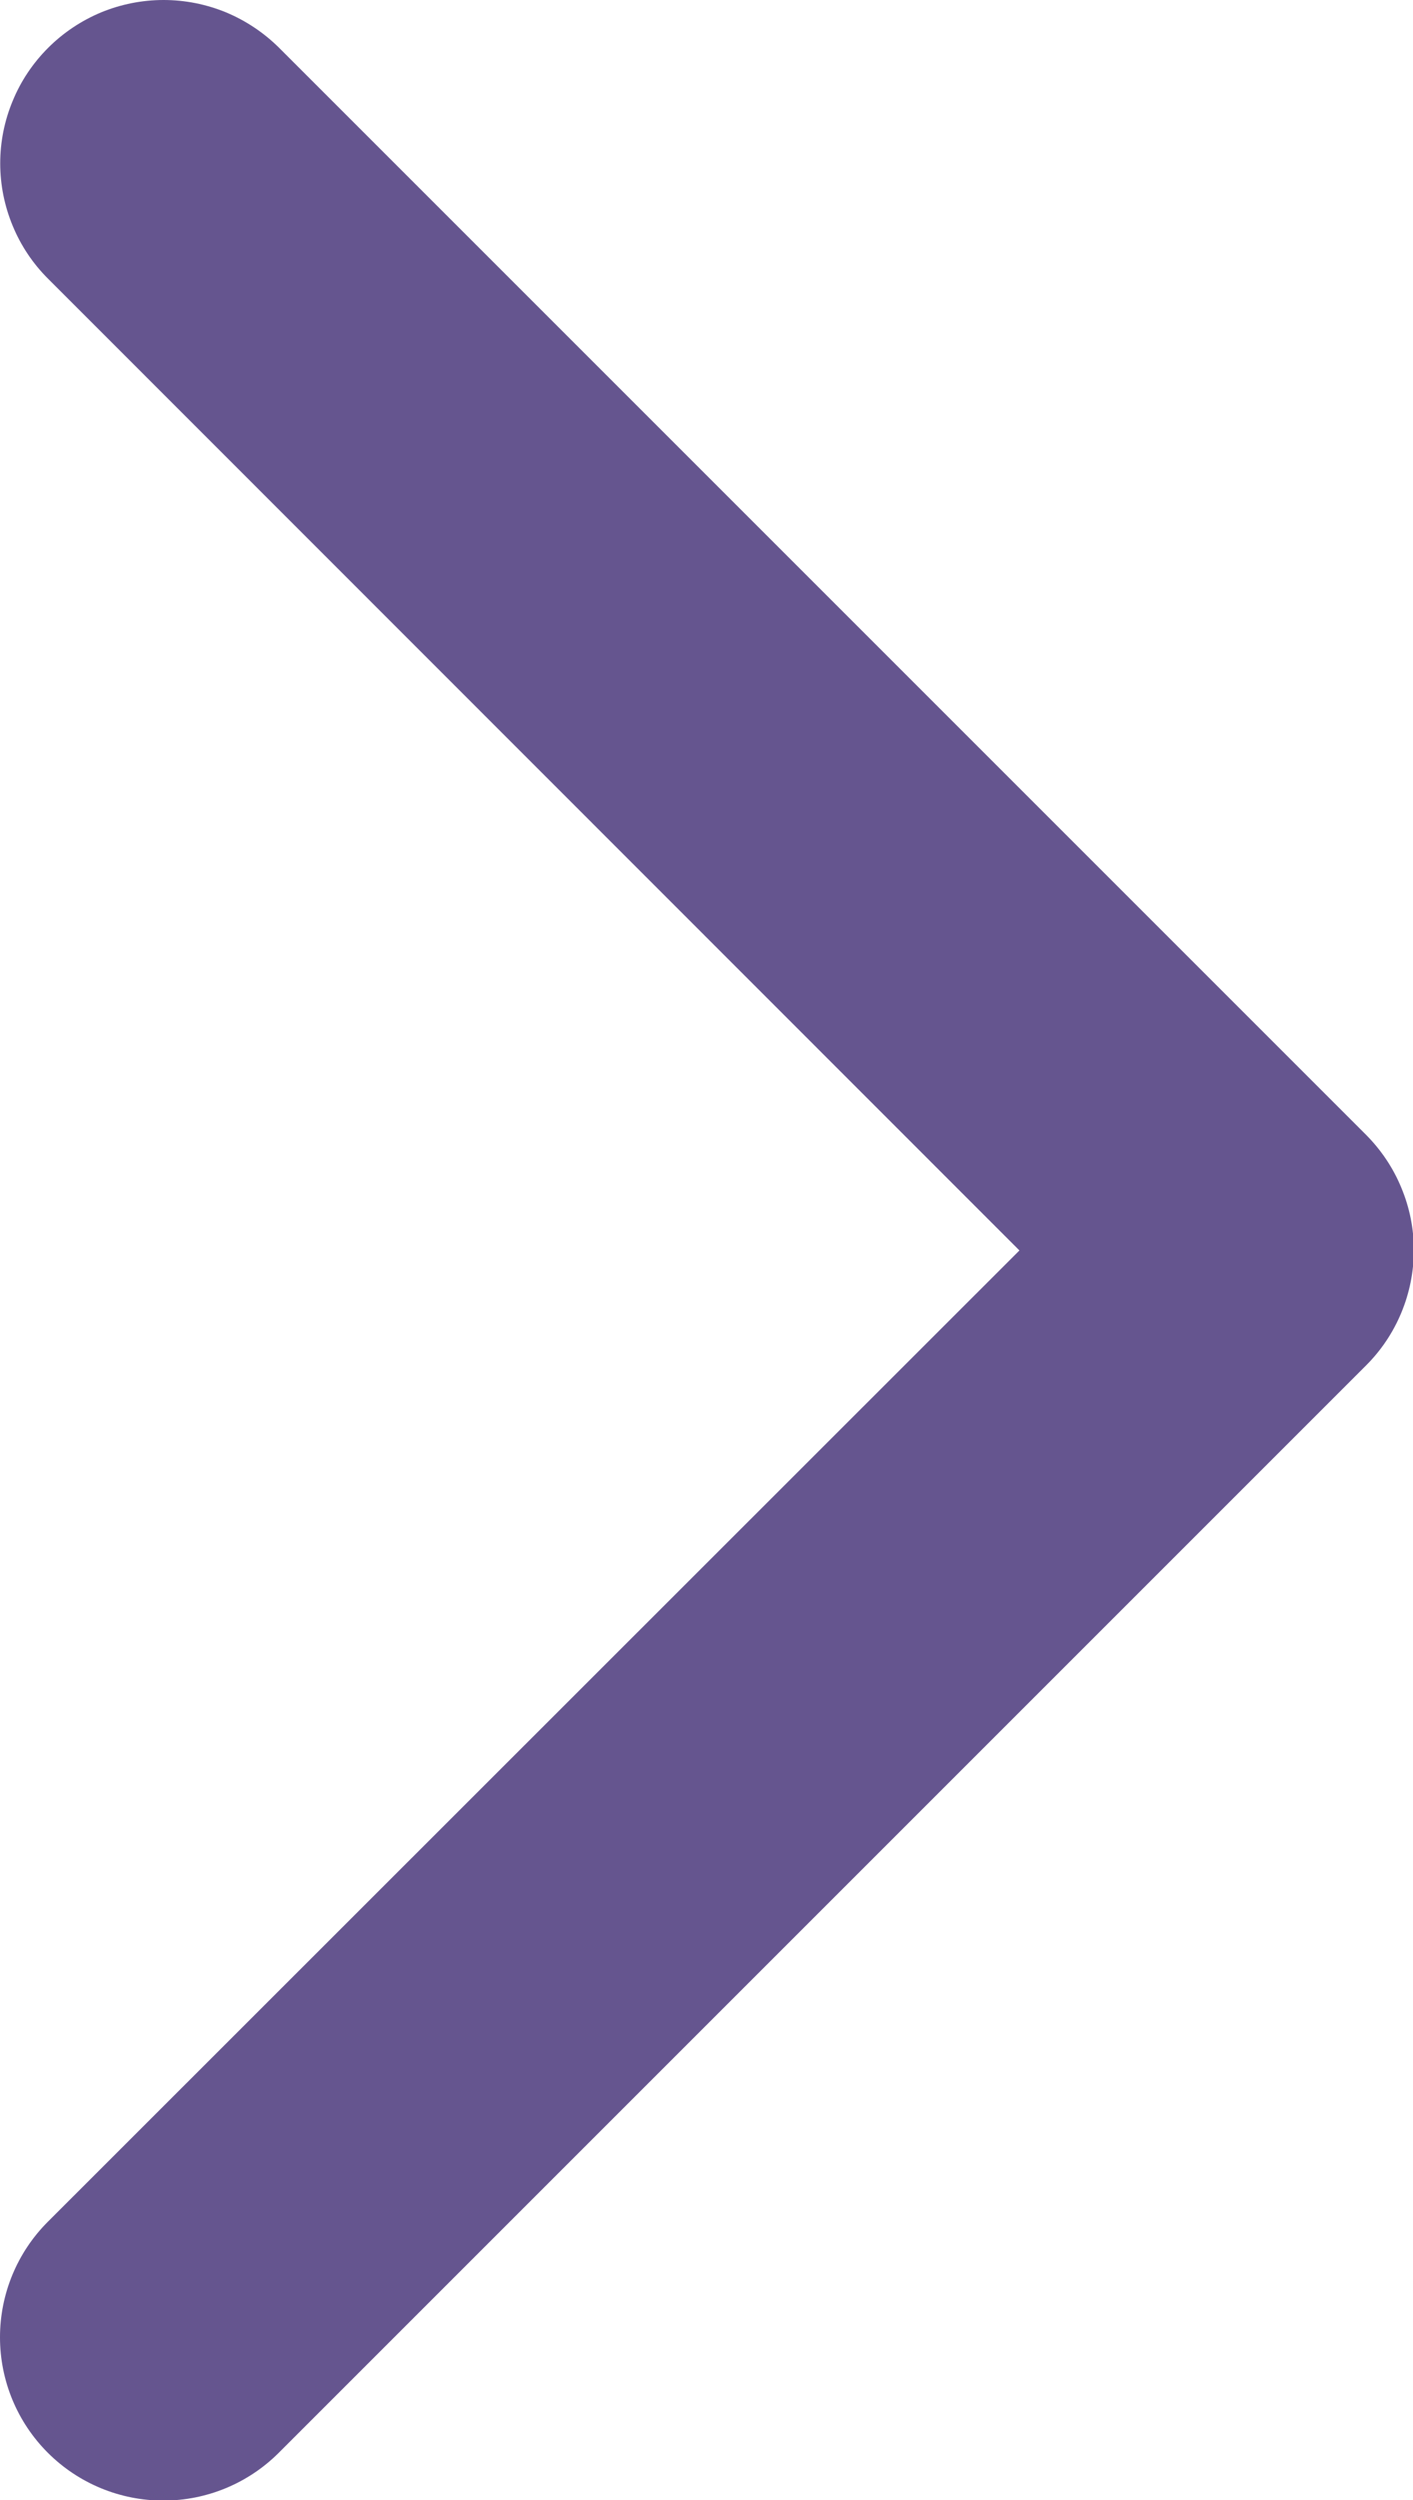
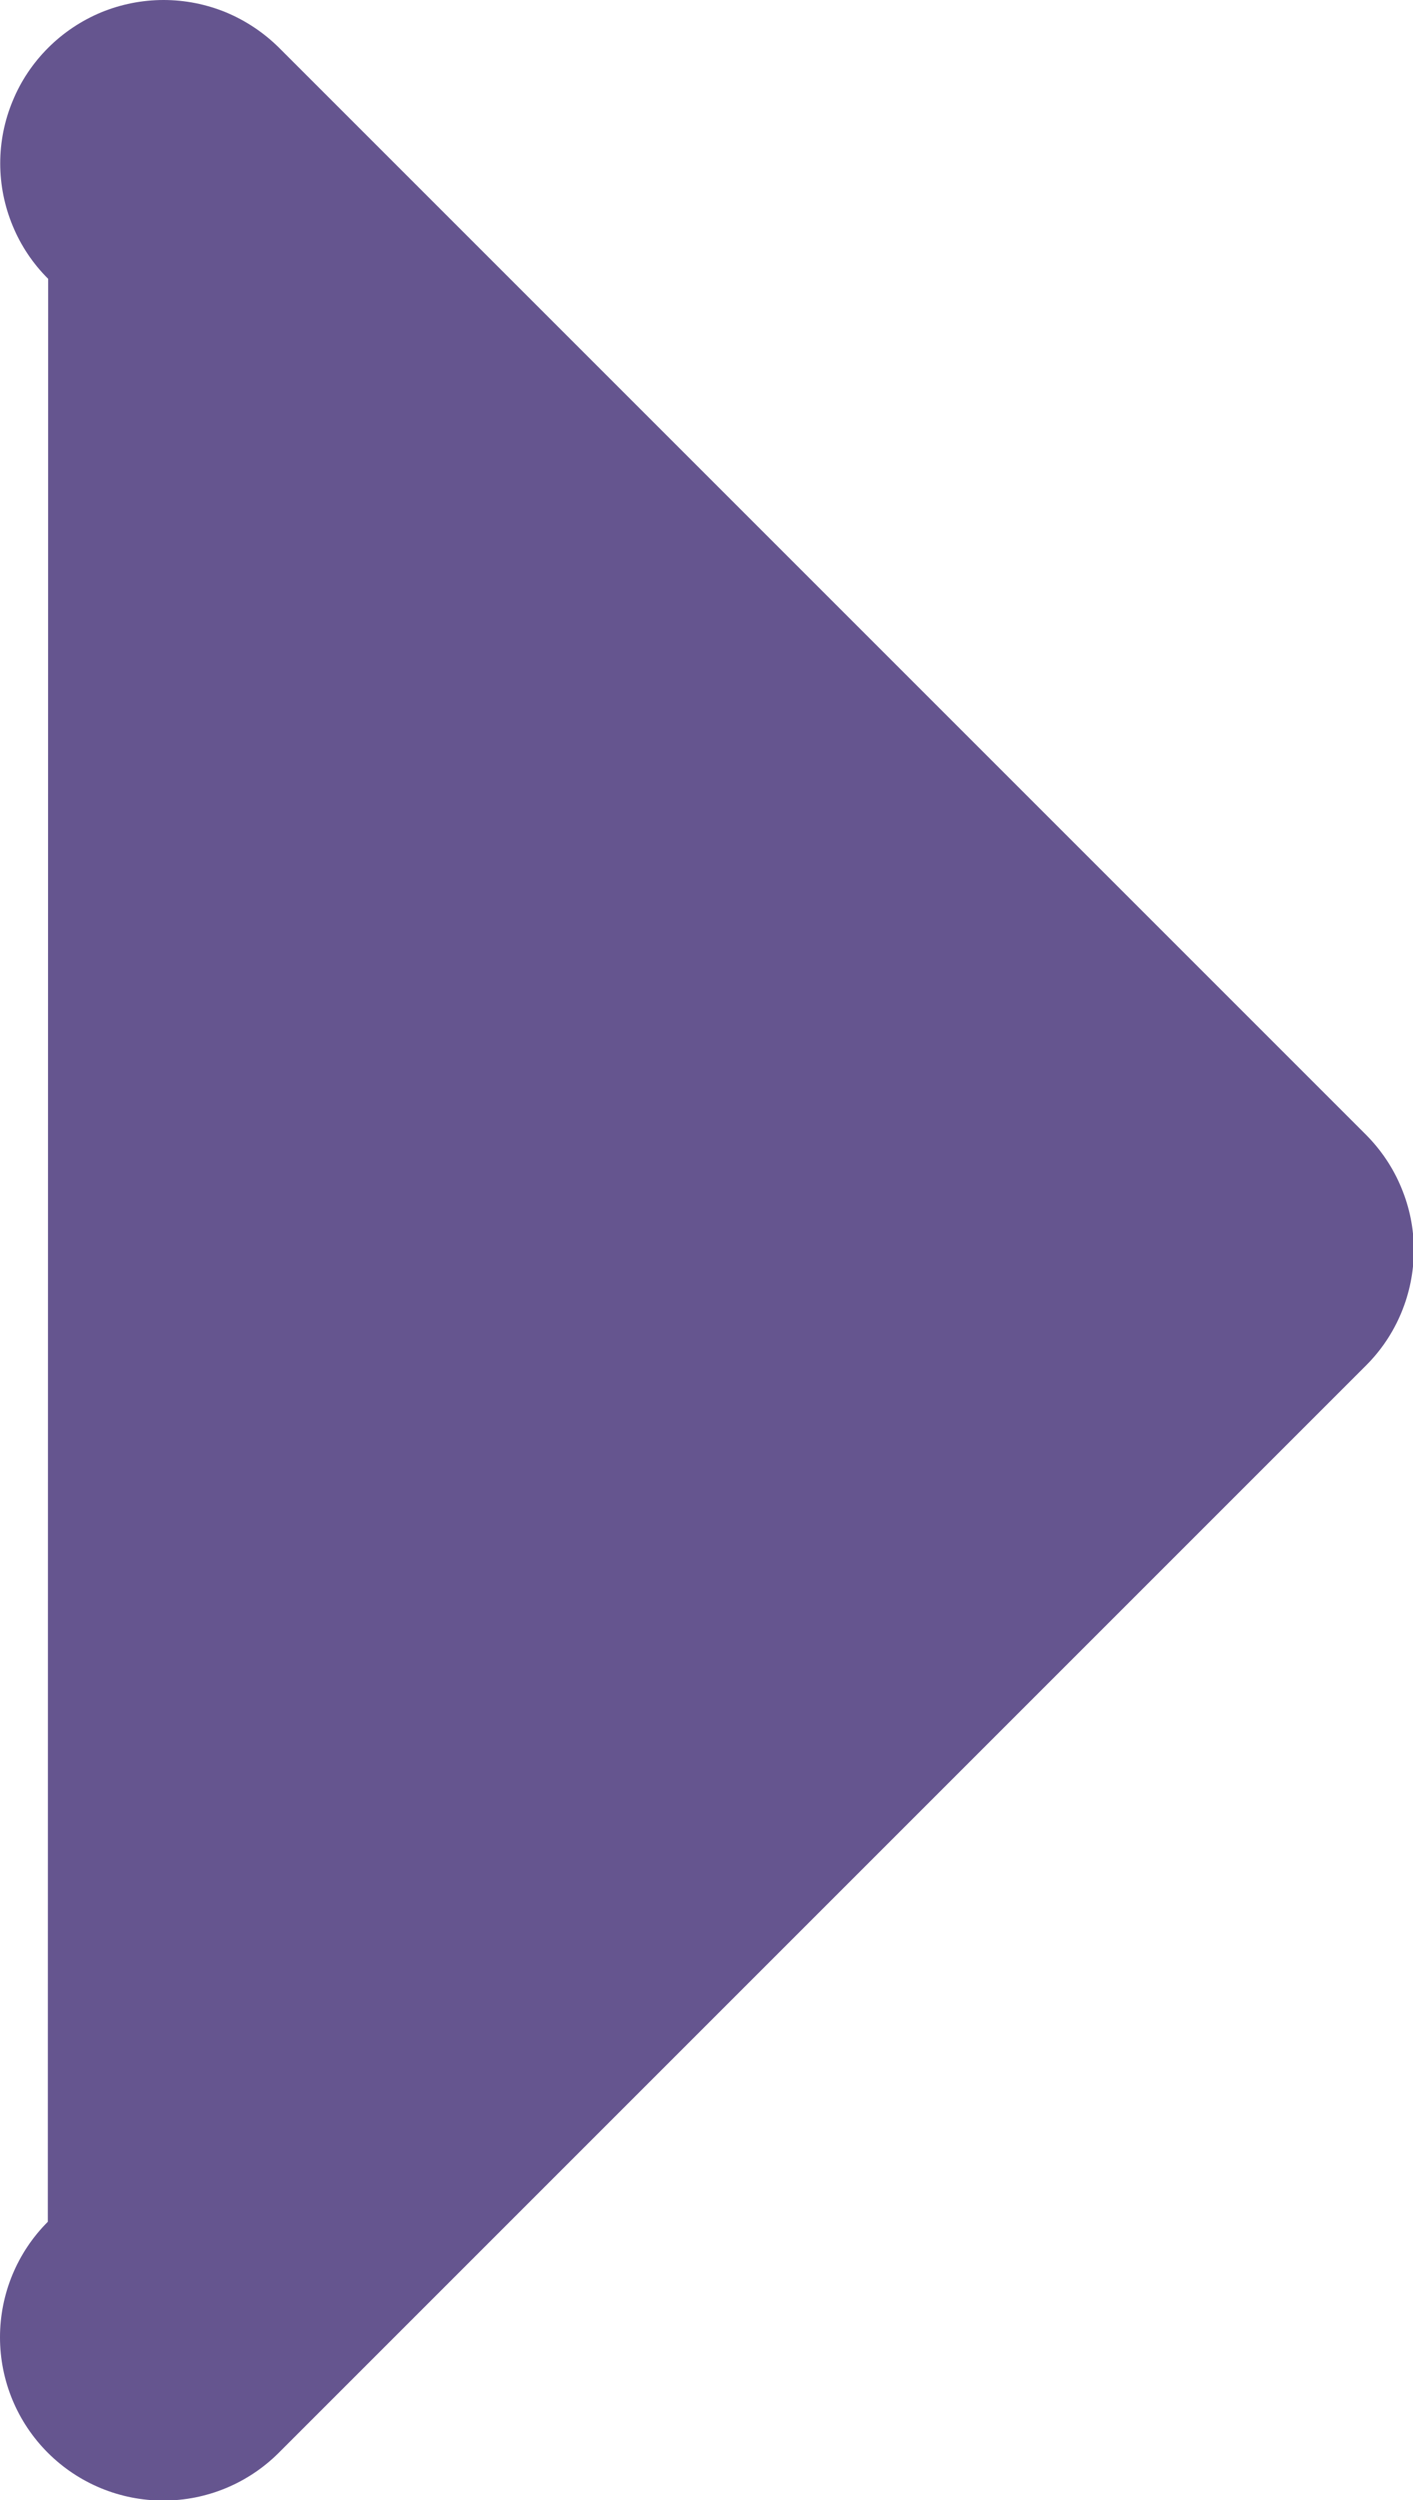
<svg xmlns="http://www.w3.org/2000/svg" fill="none" height="100%" overflow="visible" preserveAspectRatio="none" style="display: block;" viewBox="0 0 13 23" width="100%">
-   <path d="M12.565 12.565L2.565 22.565C2.283 22.847 1.901 23.005 1.503 23.005C1.104 23.005 0.722 22.847 0.44 22.565C0.158 22.283 2.96917e-09 21.901 0 21.503C-2.96917e-09 21.104 0.158 20.722 0.44 20.44L9.379 11.504L0.443 2.565C0.303 2.426 0.192 2.26 0.117 2.078C0.041 1.895 0.002 1.7 0.002 1.503C0.002 1.305 0.041 1.11 0.117 0.928C0.192 0.745 0.303 0.58 0.443 0.44C0.582 0.301 0.748 0.19 0.93 0.114C1.112 0.039 1.308 -1.47018e-09 1.505 0C1.702 1.47018e-09 1.898 0.039 2.08 0.114C2.262 0.19 2.428 0.301 2.568 0.44L12.568 10.44C12.707 10.58 12.818 10.745 12.893 10.928C12.969 11.11 13.008 11.306 13.008 11.503C13.007 11.7 12.968 11.896 12.892 12.078C12.816 12.261 12.705 12.426 12.565 12.565Z" fill="#65558F" id="Vector" />
+   <path d="M12.565 12.565L2.565 22.565C2.283 22.847 1.901 23.005 1.503 23.005C1.104 23.005 0.722 22.847 0.44 22.565C0.158 22.283 2.96917e-09 21.901 0 21.503C-2.96917e-09 21.104 0.158 20.722 0.44 20.44L0.443 2.565C0.303 2.426 0.192 2.26 0.117 2.078C0.041 1.895 0.002 1.7 0.002 1.503C0.002 1.305 0.041 1.11 0.117 0.928C0.192 0.745 0.303 0.58 0.443 0.44C0.582 0.301 0.748 0.19 0.93 0.114C1.112 0.039 1.308 -1.47018e-09 1.505 0C1.702 1.47018e-09 1.898 0.039 2.08 0.114C2.262 0.19 2.428 0.301 2.568 0.44L12.568 10.44C12.707 10.58 12.818 10.745 12.893 10.928C12.969 11.11 13.008 11.306 13.008 11.503C13.007 11.7 12.968 11.896 12.892 12.078C12.816 12.261 12.705 12.426 12.565 12.565Z" fill="#65558F" id="Vector" />
</svg>